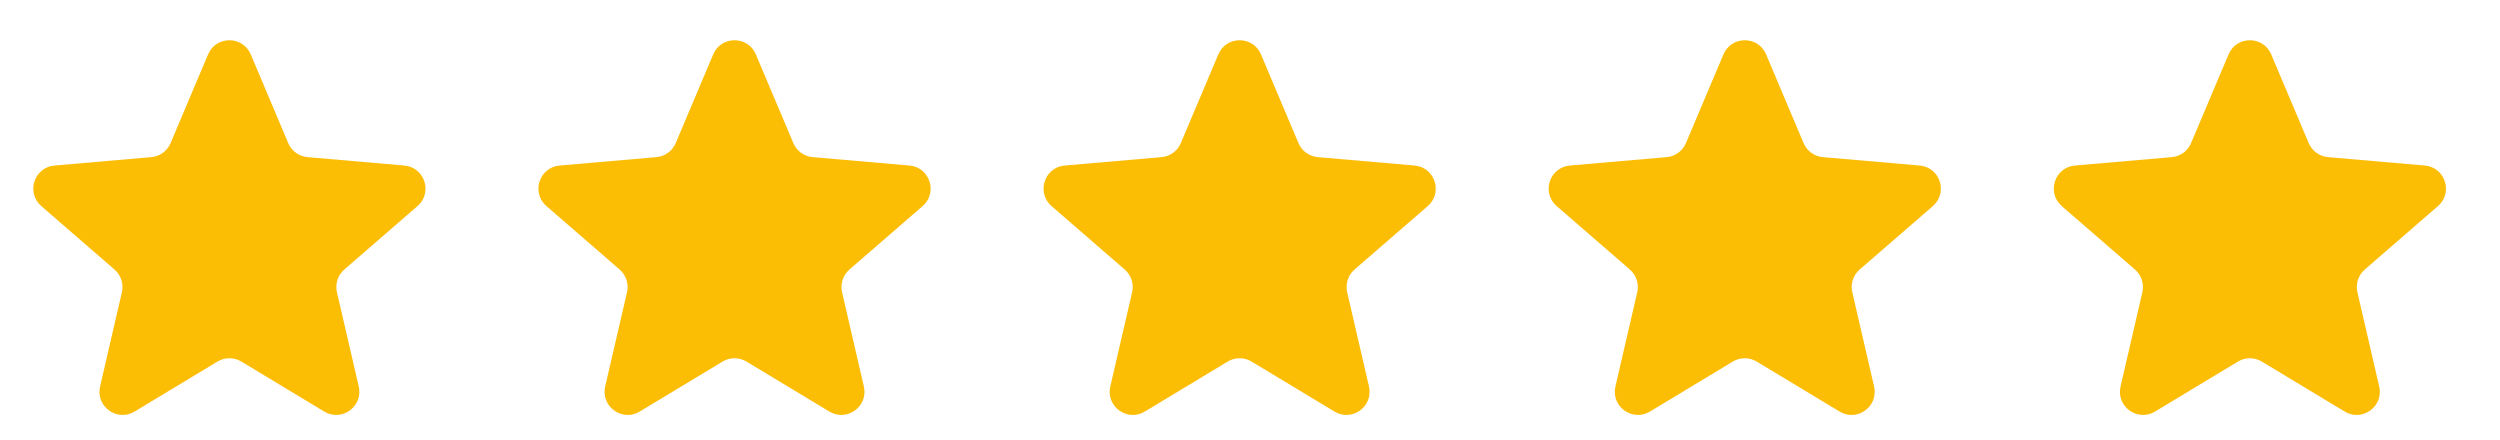
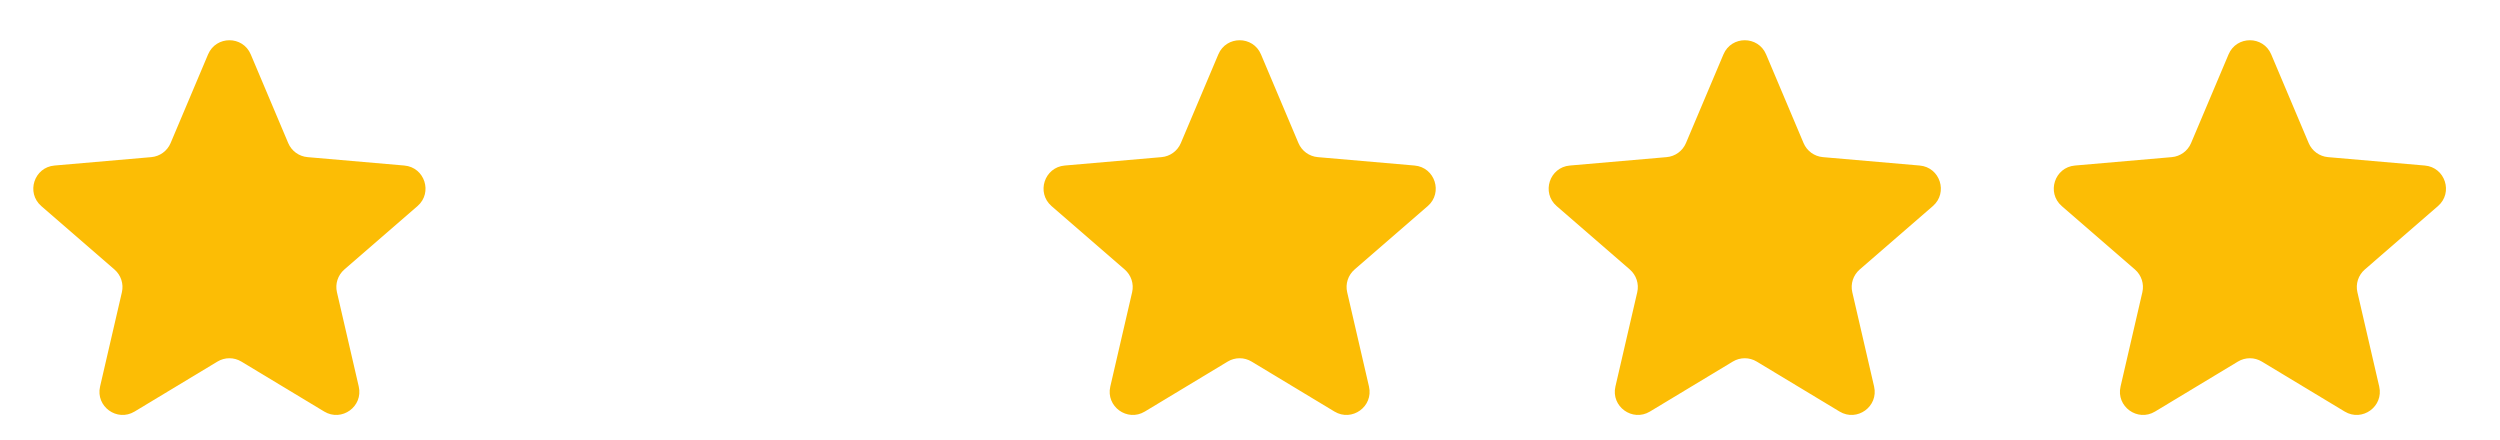
<svg xmlns="http://www.w3.org/2000/svg" width="108" height="19" viewBox="0 0 108 19" fill="none">
  <path d="M5.814 17.779C5.058 18.236 4.124 17.559 4.323 16.698L5.266 12.624C5.349 12.264 5.226 11.886 4.946 11.643L1.785 8.903C1.117 8.324 1.473 7.227 2.354 7.151L6.535 6.788C6.905 6.756 7.226 6.522 7.37 6.181L8.989 2.349C9.334 1.535 10.488 1.535 10.832 2.349L12.451 6.181C12.595 6.522 12.916 6.756 13.286 6.788L17.468 7.151C18.348 7.227 18.704 8.324 18.036 8.903L14.875 11.643C14.595 11.886 14.472 12.264 14.556 12.624L15.498 16.698C15.697 17.559 14.764 18.236 14.007 17.779L10.427 15.62C10.109 15.428 9.712 15.428 9.394 15.62L5.814 17.779Z" fill="#FCBD05" />
-   <path d="M27.635 17.779C26.879 18.236 25.945 17.559 26.144 16.698L27.087 12.624C27.17 12.264 27.047 11.886 26.767 11.643L23.606 8.903C22.939 8.324 23.294 7.227 24.175 7.151L28.357 6.788C28.726 6.756 29.047 6.522 29.191 6.181L30.811 2.349C31.155 1.535 32.309 1.535 32.653 2.349L34.272 6.181C34.416 6.522 34.737 6.756 35.107 6.788L39.288 7.151C40.169 7.227 40.525 8.324 39.857 8.903L36.696 11.643C36.416 11.886 36.293 12.264 36.377 12.624L37.319 16.698C37.518 17.559 36.584 18.236 35.828 17.779L32.248 15.62C31.93 15.428 31.533 15.428 31.215 15.62L27.635 17.779Z" fill="#FCBD05" />
  <path d="M49.456 17.779C48.7 18.236 47.766 17.559 47.965 16.698L48.908 12.624C48.991 12.264 48.868 11.886 48.588 11.643L45.427 8.903C44.76 8.324 45.115 7.227 45.996 7.151L50.178 6.788C50.547 6.756 50.868 6.522 51.012 6.181L52.632 2.349C52.976 1.535 54.13 1.535 54.474 2.349L56.093 6.181C56.237 6.522 56.559 6.756 56.928 6.788L61.11 7.151C61.99 7.227 62.346 8.324 61.678 8.903L58.517 11.643C58.237 11.886 58.114 12.264 58.198 12.624L59.14 16.698C59.339 17.559 58.406 18.236 57.649 17.779L54.069 15.62C53.752 15.428 53.354 15.428 53.036 15.62L49.456 17.779Z" fill="#FCBD05" />
  <path d="M71.277 17.779C70.521 18.236 69.587 17.559 69.786 16.698L70.729 12.624C70.812 12.264 70.689 11.886 70.409 11.643L67.248 8.903C66.581 8.324 66.936 7.227 67.817 7.151L71.999 6.788C72.368 6.756 72.689 6.522 72.833 6.181L74.453 2.349C74.797 1.535 75.951 1.535 76.295 2.349L77.914 6.181C78.058 6.522 78.38 6.756 78.749 6.788L82.931 7.151C83.811 7.227 84.167 8.324 83.499 8.903L80.338 11.643C80.058 11.886 79.935 12.264 80.019 12.624L80.961 16.698C81.16 17.559 80.227 18.236 79.47 17.779L75.89 15.62C75.573 15.428 75.175 15.428 74.857 15.62L71.277 17.779Z" fill="#FCBD05" />
  <path d="M93.098 17.779C92.342 18.236 91.408 17.559 91.608 16.698L92.55 12.624C92.633 12.264 92.51 11.886 92.231 11.643L89.069 8.903C88.402 8.324 88.758 7.227 89.638 7.151L93.82 6.788C94.189 6.756 94.51 6.522 94.654 6.181L96.274 2.349C96.618 1.535 97.772 1.535 98.116 2.349L99.735 6.181C99.879 6.522 100.201 6.756 100.57 6.788L104.752 7.151C105.632 7.227 105.988 8.324 105.32 8.903L102.159 11.643C101.879 11.886 101.756 12.264 101.84 12.624L102.782 16.698C102.981 17.559 102.048 18.236 101.291 17.779L97.711 15.62C97.394 15.428 96.996 15.428 96.678 15.62L93.098 17.779Z" fill="#FCBD05" />
</svg>